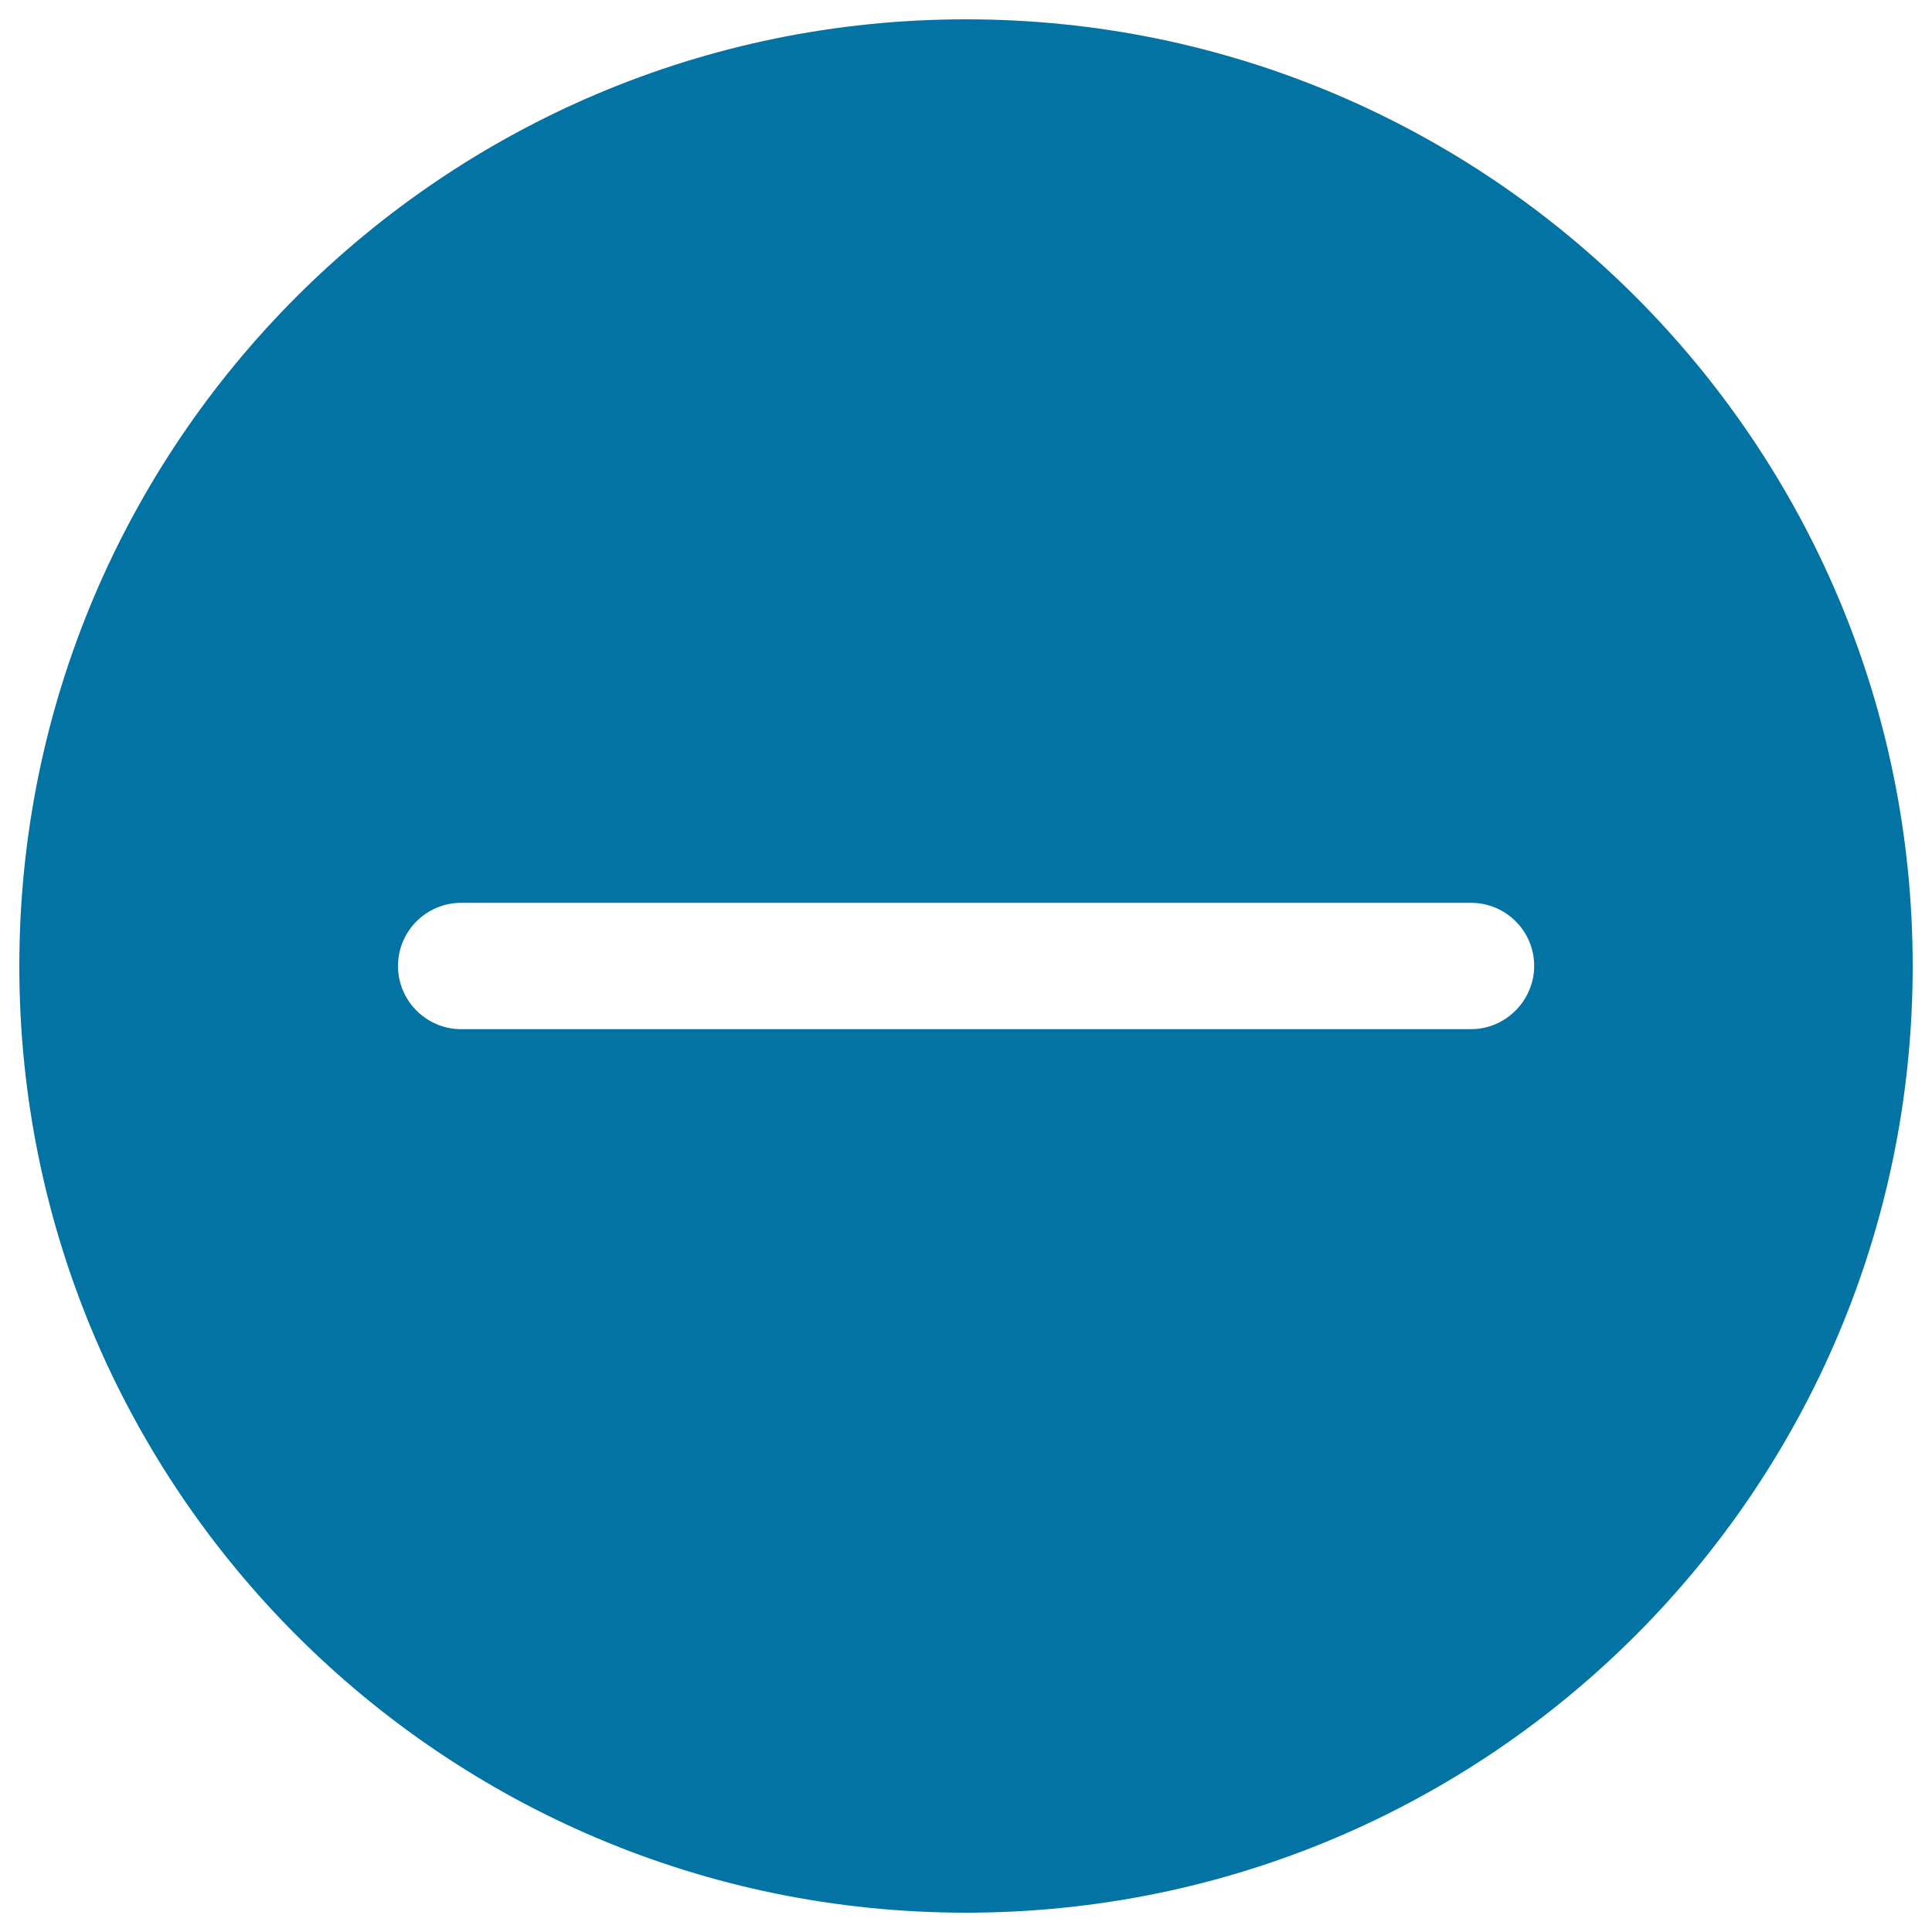
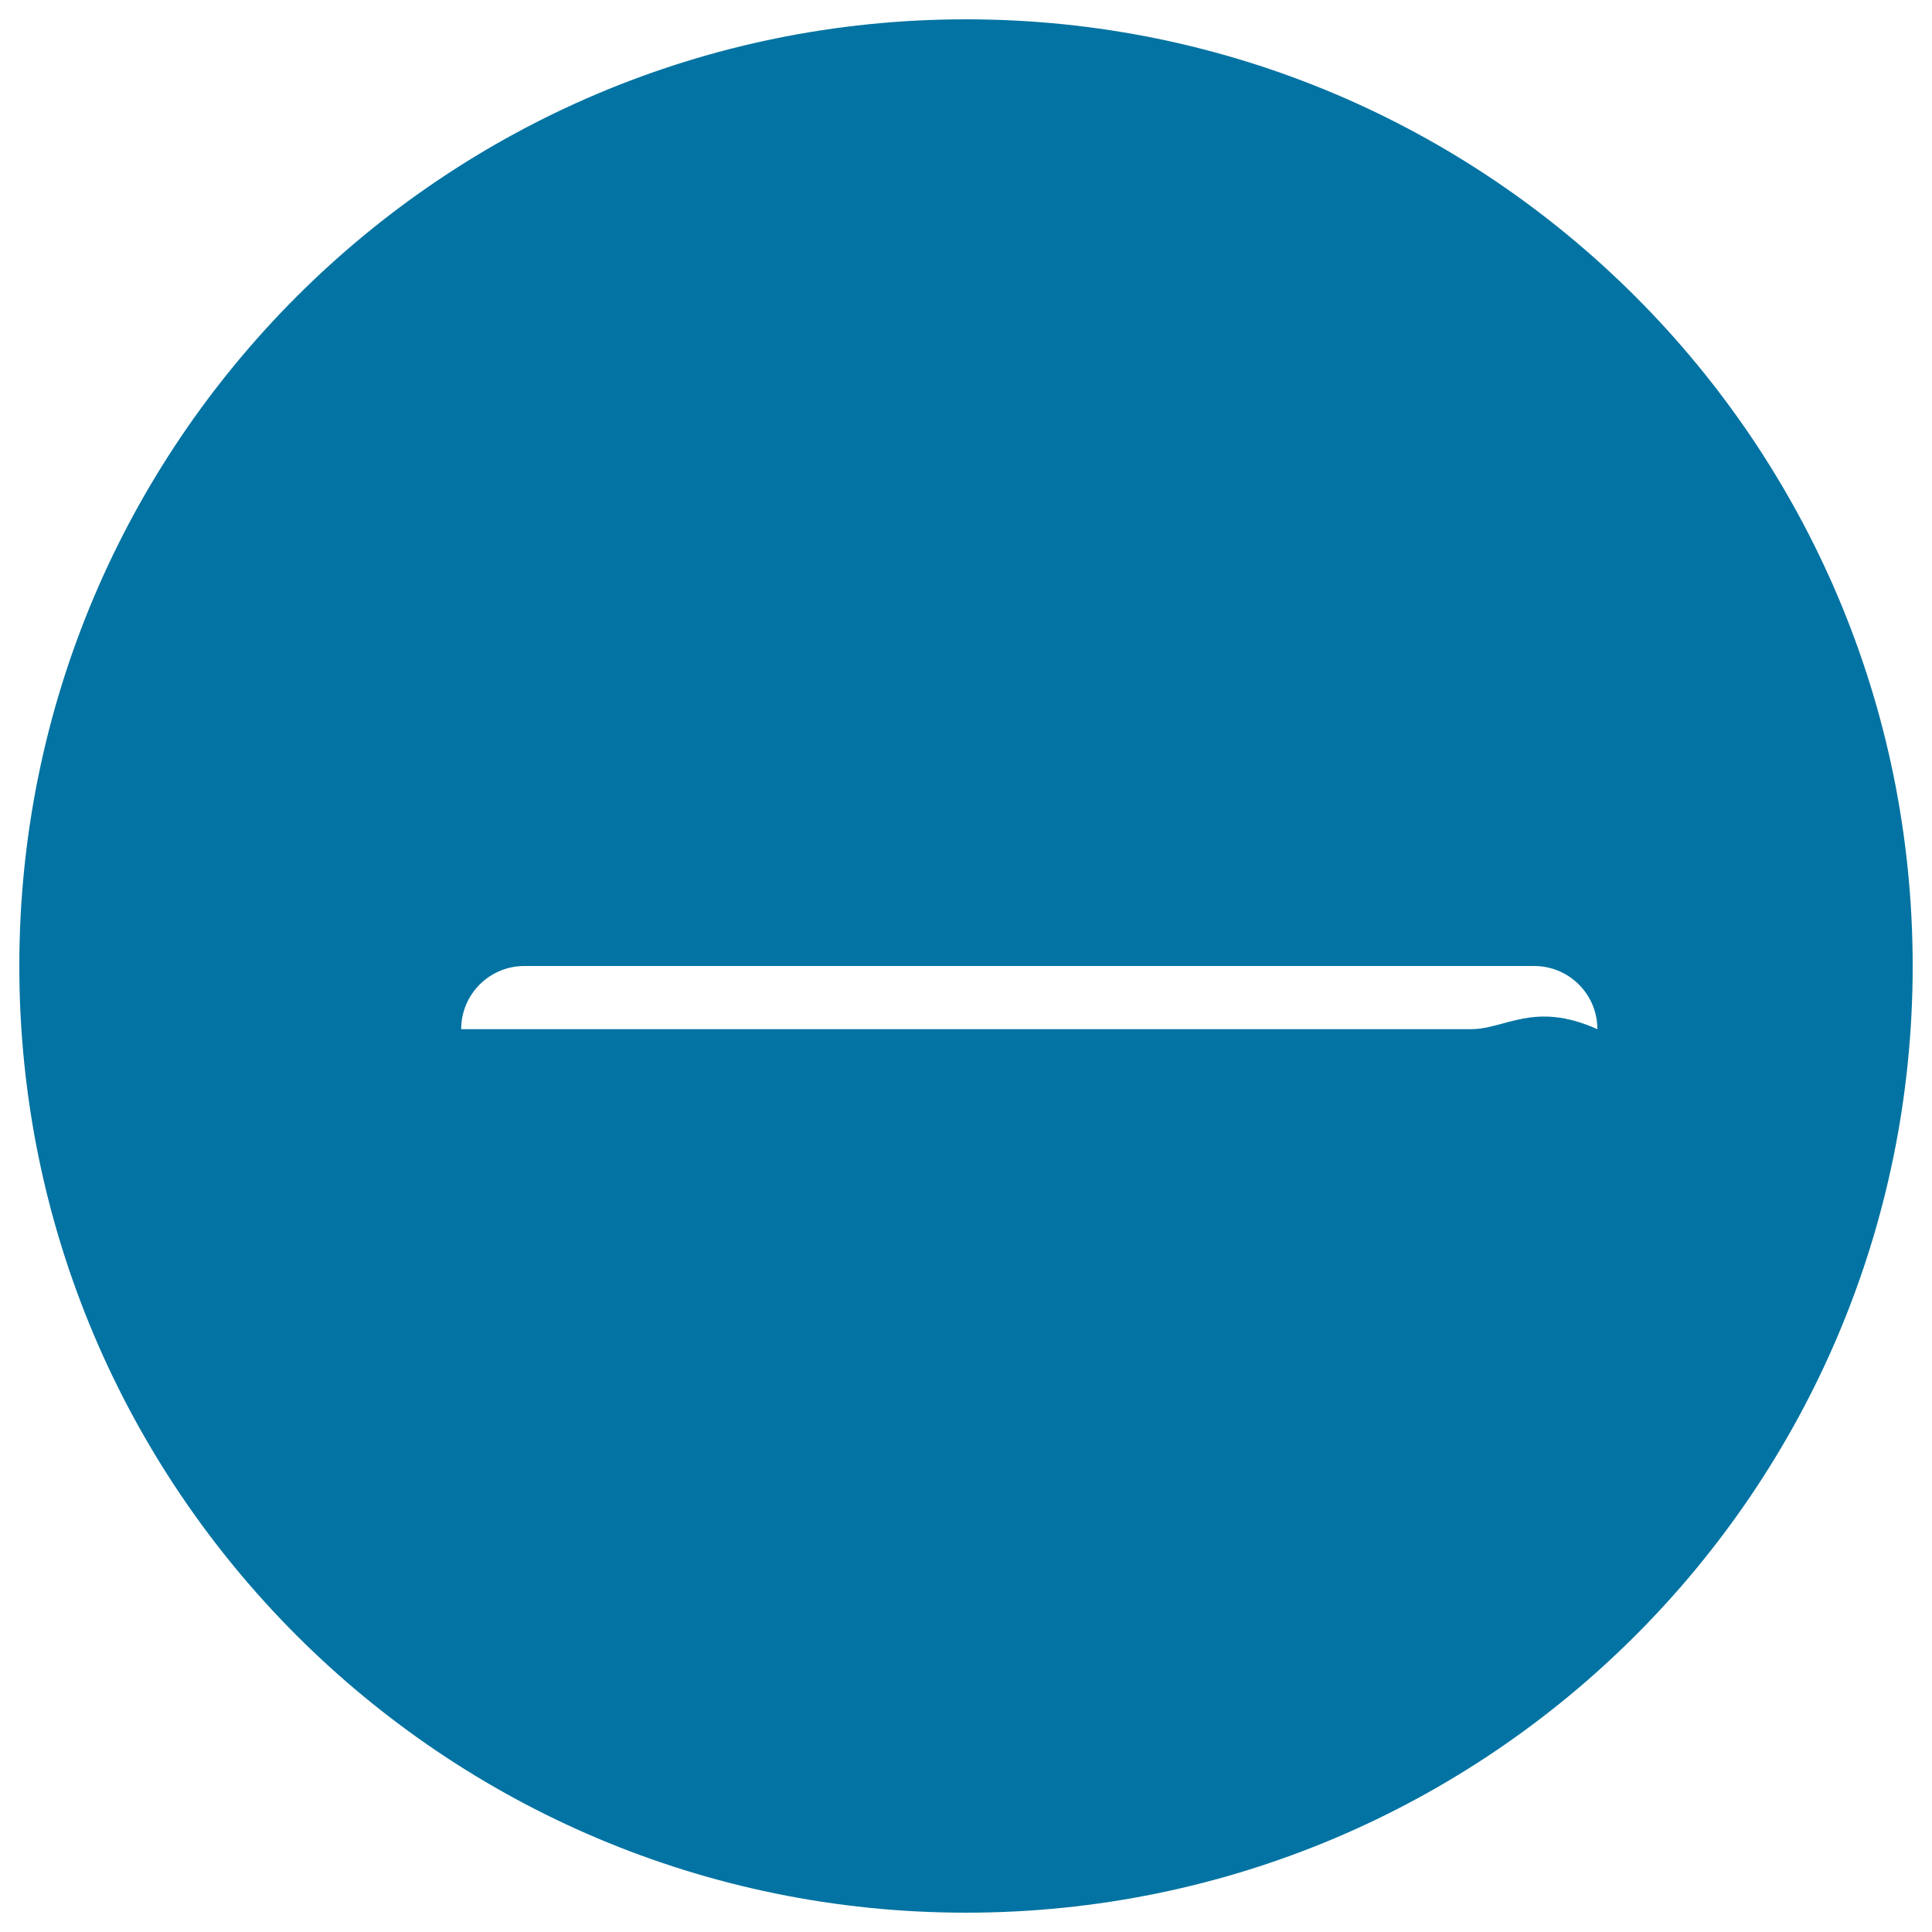
<svg xmlns="http://www.w3.org/2000/svg" viewBox="0 0 1000 1000" style="fill:#0273a2">
  <title>Line Button SVG icon</title>
  <g>
    <g>
      <g>
-         <path d="M500,10C229.4,10,10,229.4,10,500c0,270.7,219.4,490,490,490c270.7,0,490-219.3,490-490C990,229.4,770.7,10,500,10z M761.3,532.7H238.7c-18,0-32.7-14.7-32.7-32.7c0-18,14.6-32.7,32.7-32.7h522.7c18,0,32.7,14.6,32.7,32.7C794,518,779.3,532.7,761.3,532.7z" />
+         <path d="M500,10C229.4,10,10,229.4,10,500c0,270.7,219.4,490,490,490c270.7,0,490-219.3,490-490C990,229.4,770.7,10,500,10z M761.3,532.7H238.7c0-18,14.6-32.7,32.7-32.7h522.7c18,0,32.7,14.6,32.7,32.7C794,518,779.3,532.7,761.3,532.7z" />
      </g>
    </g>
  </g>
</svg>